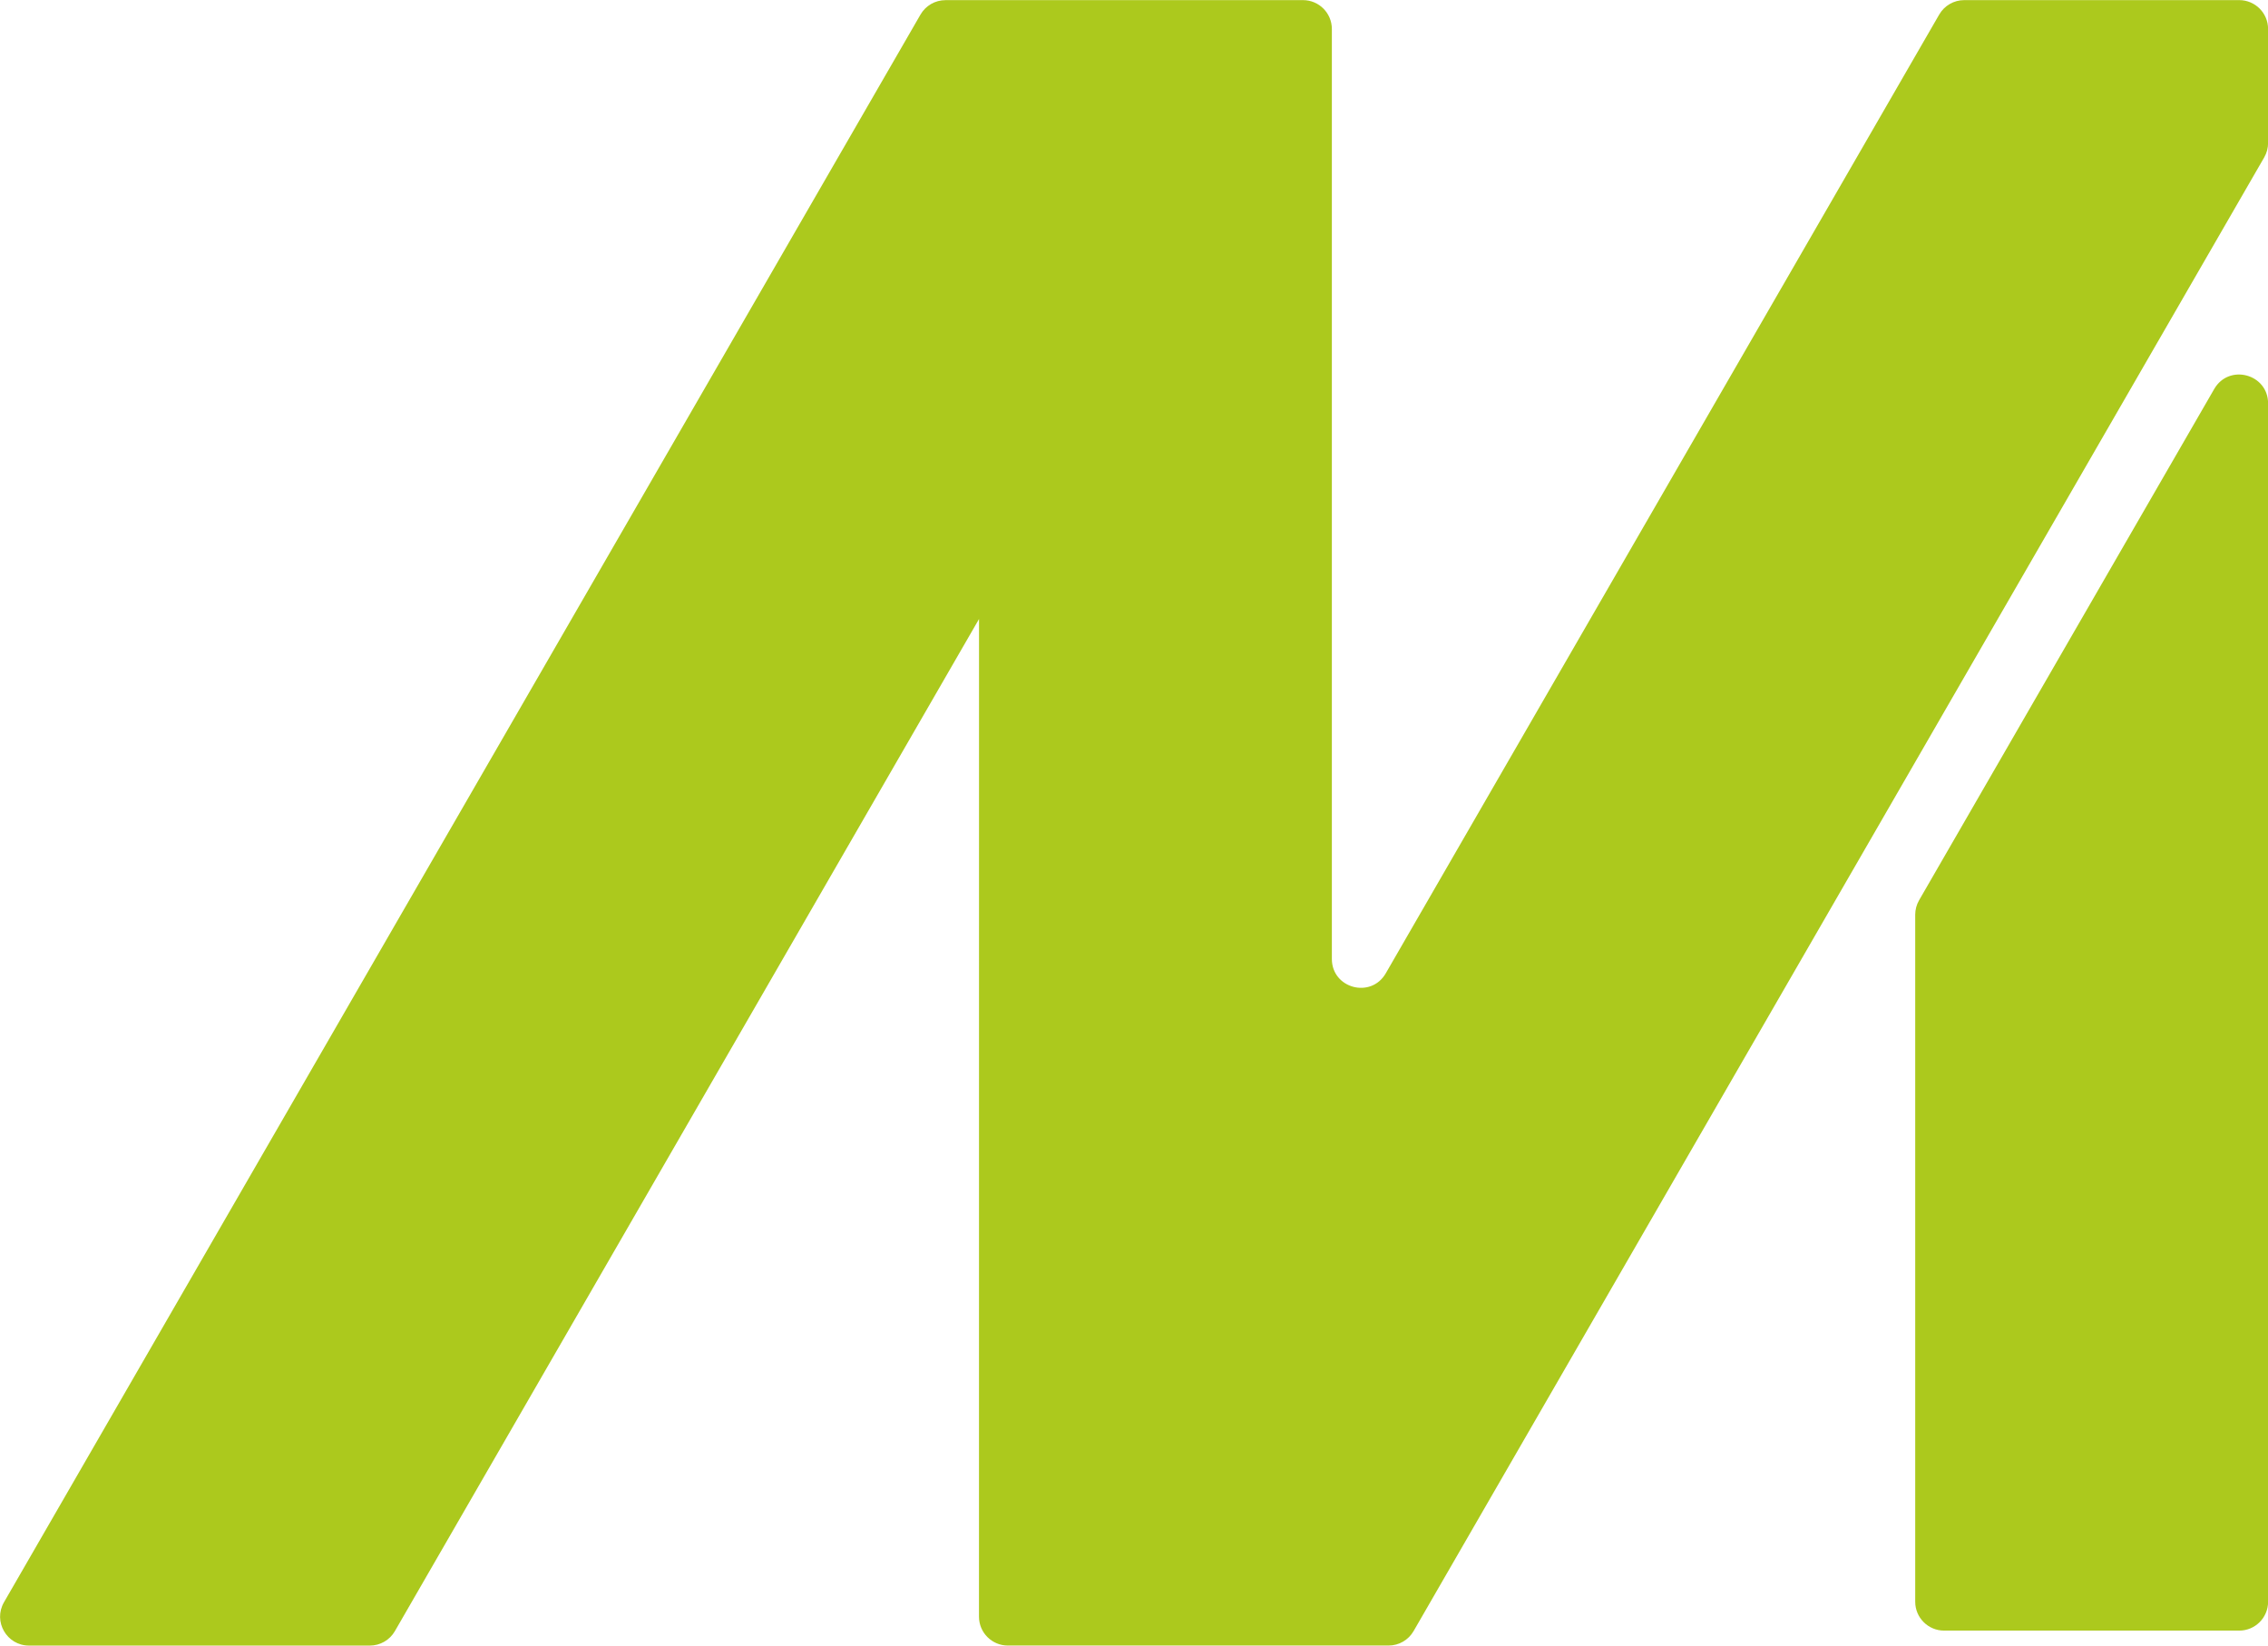
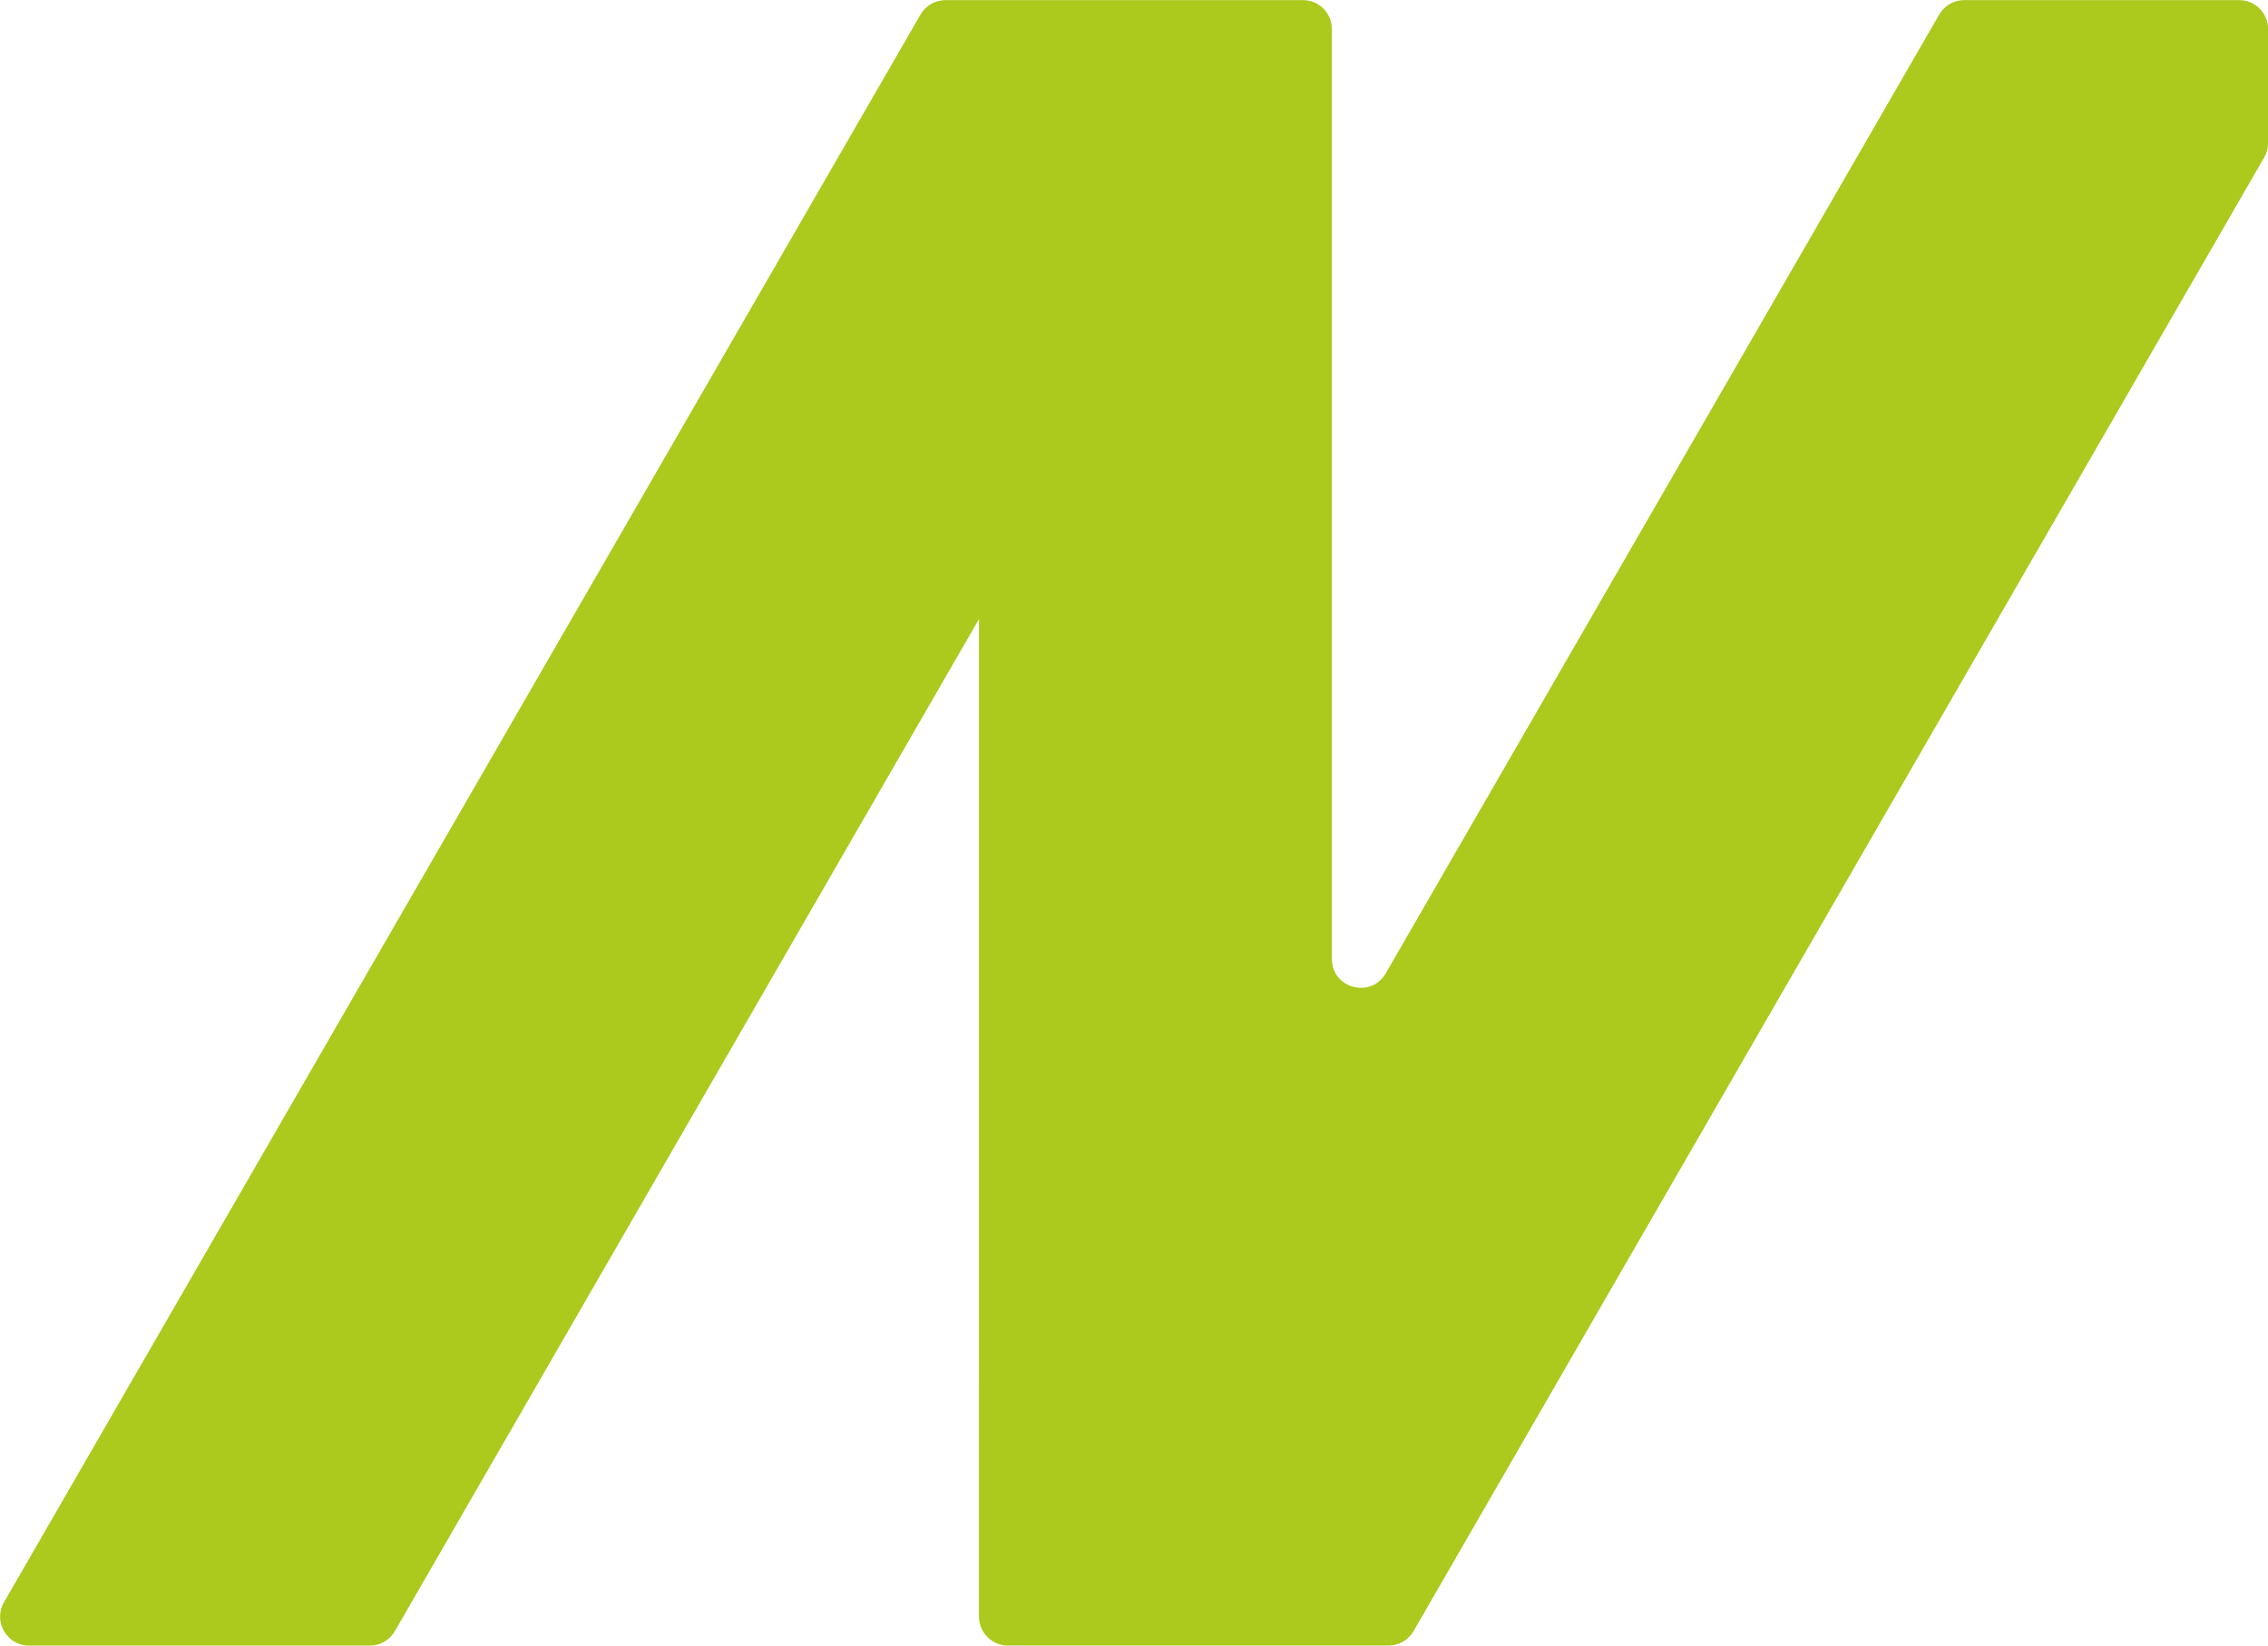
<svg xmlns="http://www.w3.org/2000/svg" width="100%" height="100%" viewBox="0 0 4072 2954" version="1.1" xml:space="preserve" style="fill-rule:evenodd;clip-rule:evenodd;stroke-linejoin:round;stroke-miterlimit:2;">
  <g transform="matrix(1,0,0,1,-10635.675,-20577.284)">
    <g transform="matrix(4.167,0,0,4.167,9044,18054)">
      <g transform="matrix(1,0,0,1,1359.213,1290.72)">
-         <path d="M0,-511.385L0,4.803C0,11.674 -5.57,17.244 -12.441,17.244L-139.603,17.244C-146.474,17.244 -152.044,11.674 -152.044,4.803L-152.044,-291.147C-152.044,-293.331 -151.469,-295.477 -150.377,-297.368L-23.216,-517.606C-16.851,-528.629 0,-524.114 0,-511.385" style="fill:rgb(172,201,29);fill-rule:nonzero;" />
-       </g>
+         </g>
    </g>
    <g transform="matrix(4.167,0,0,4.167,9044,18054)">
      <g transform="matrix(1,0,0,1,1217.51,1308.192)">
        <path d="M0,-696.384L-238.47,-283.358C-244.835,-272.335 -261.686,-276.851 -261.686,-289.579L-261.686,-690.162C-261.686,-697.034 -267.257,-702.604 -274.128,-702.603L-428.16,-702.591C-432.604,-702.59 -436.711,-700.219 -438.933,-696.37L-833.822,-12.442C-838.611,-4.148 -832.626,6.22 -823.048,6.22L-676.173,6.22C-671.727,6.22 -667.62,3.849 -665.398,-0.001L-413.725,-435.974L-413.71,-436L-413.71,-435.97L-413.73,-6.236C-413.73,0.636 -408.16,6.206 -401.288,6.206L-237.249,6.206C-232.804,6.206 -228.697,3.835 -226.474,-0.015L140.033,-634.857C141.125,-636.748 141.699,-638.893 141.699,-641.077L141.699,-690.163C141.699,-697.034 136.129,-702.604 129.258,-702.604L10.774,-702.604C6.33,-702.604 2.222,-700.233 0,-696.384" style="fill:rgb(172,201,29);fill-rule:nonzero;" />
      </g>
    </g>
  </g>
</svg>